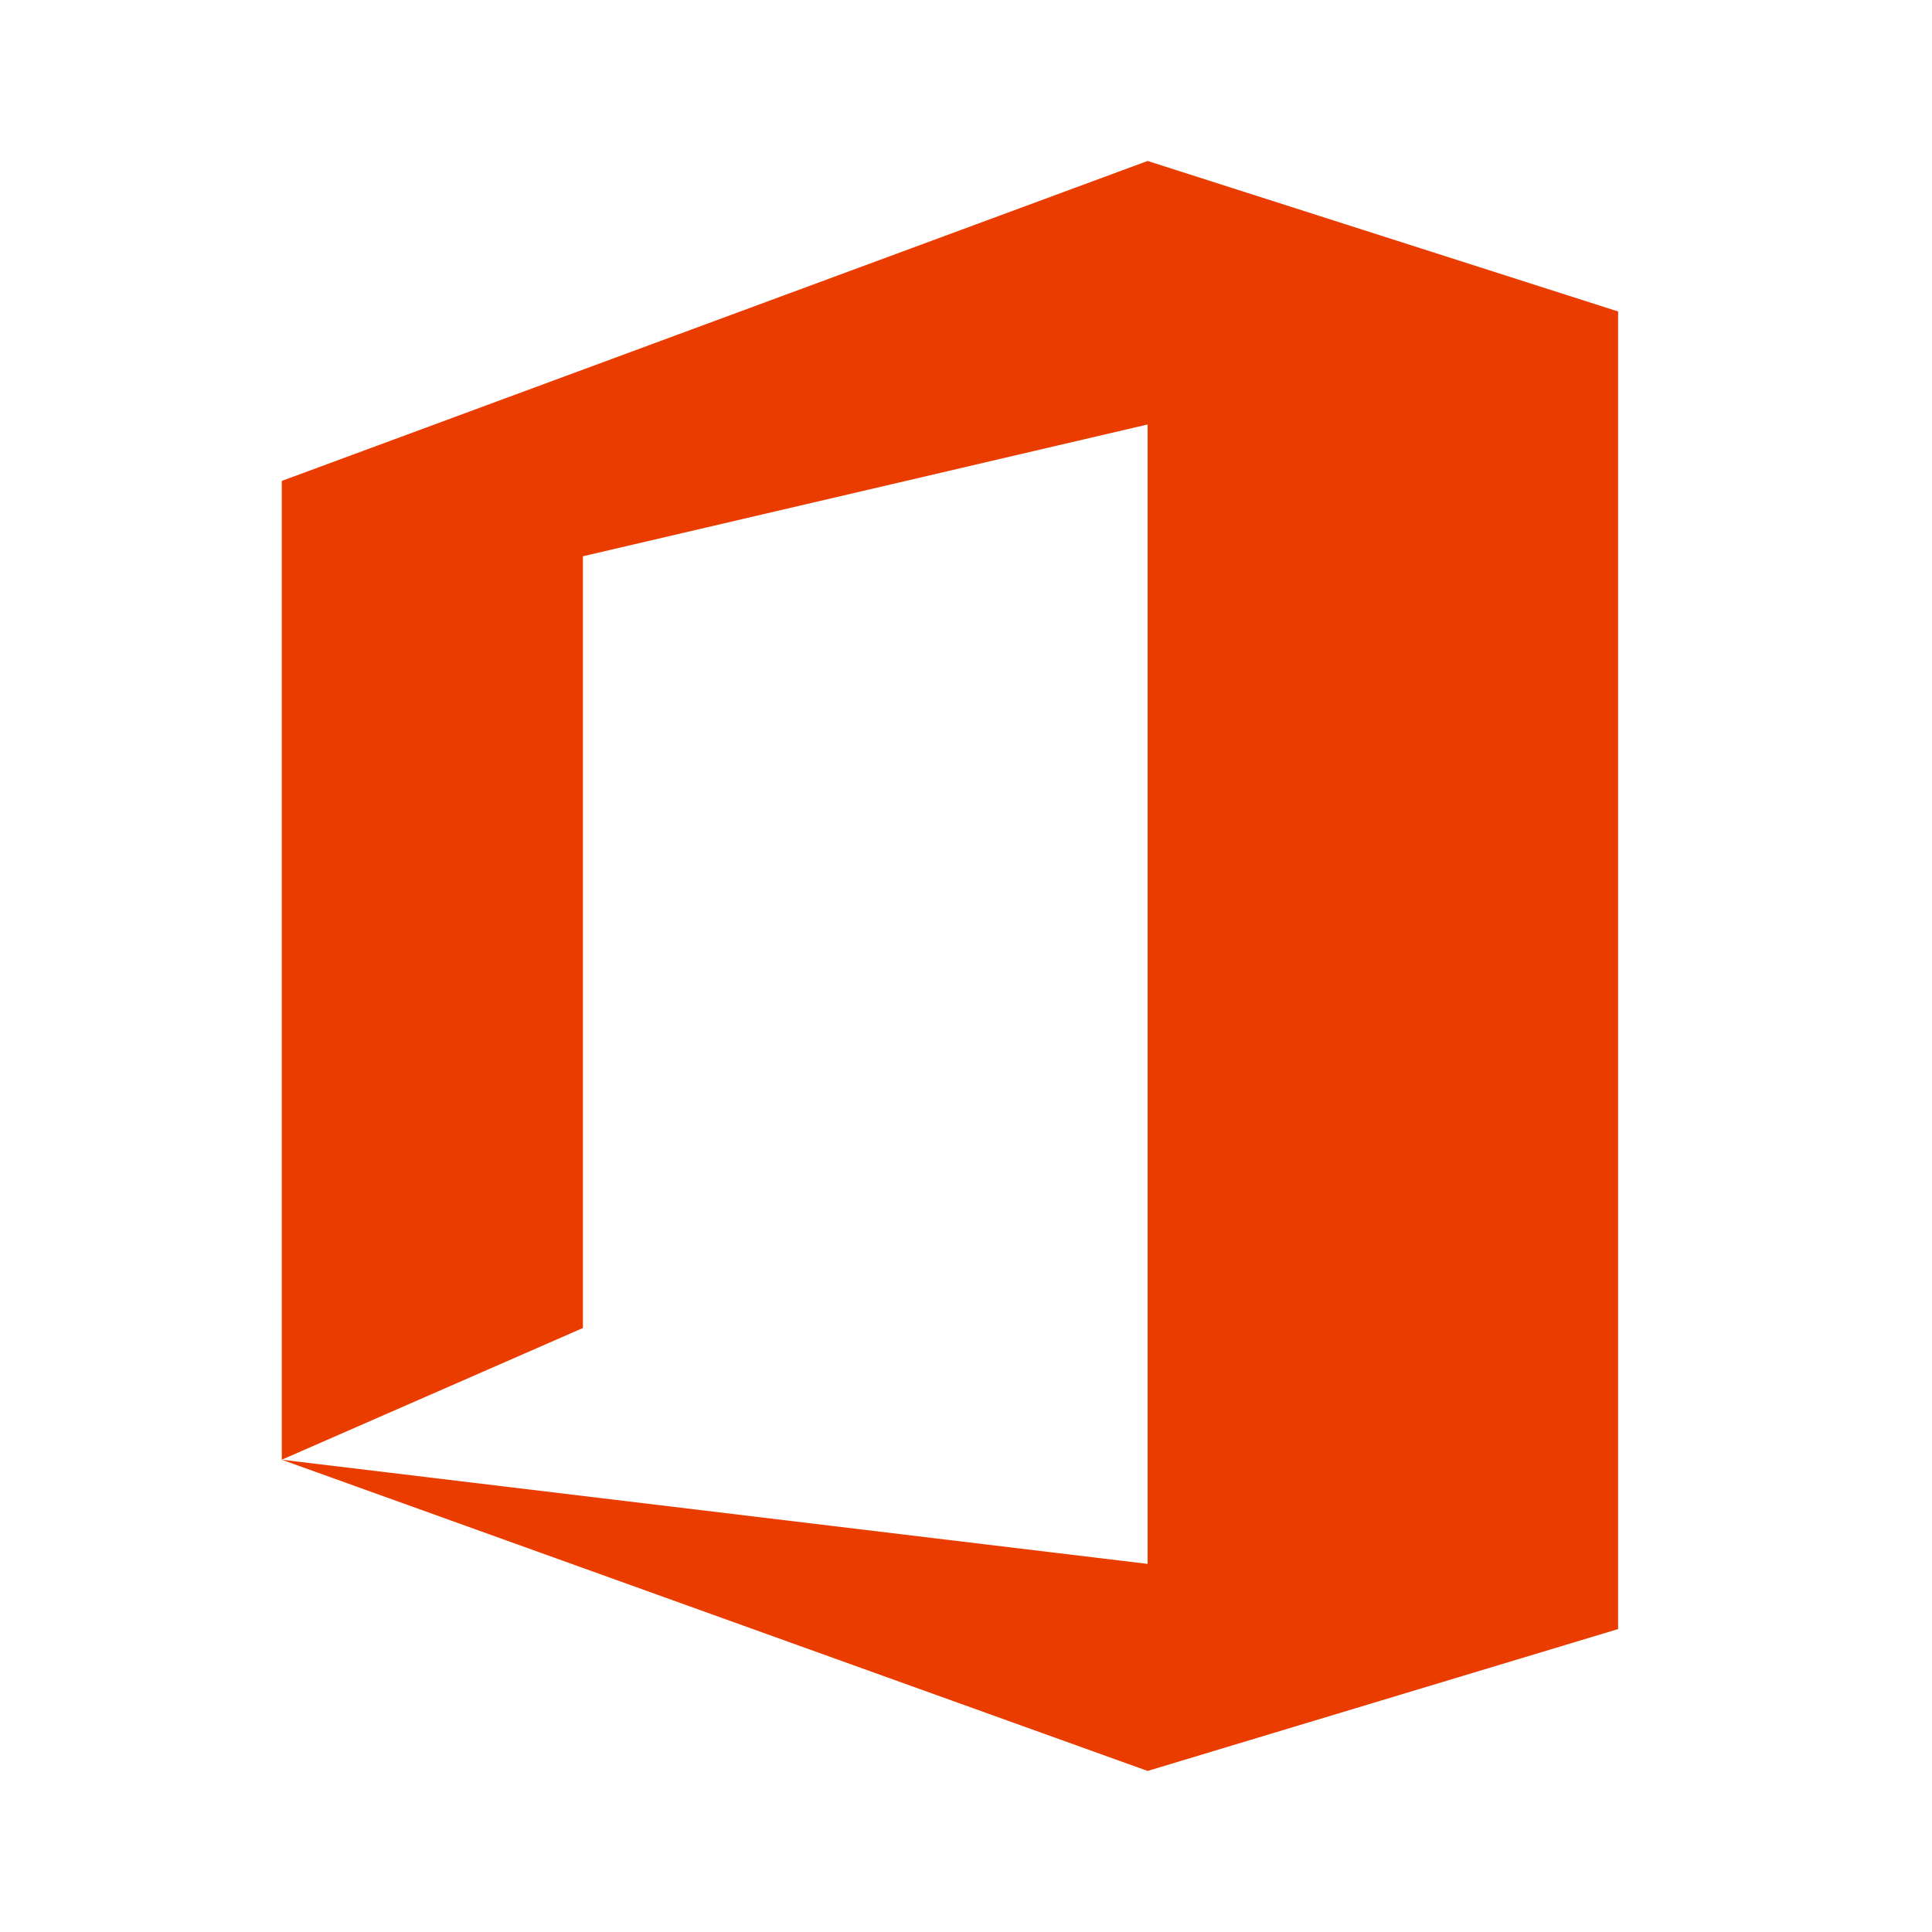
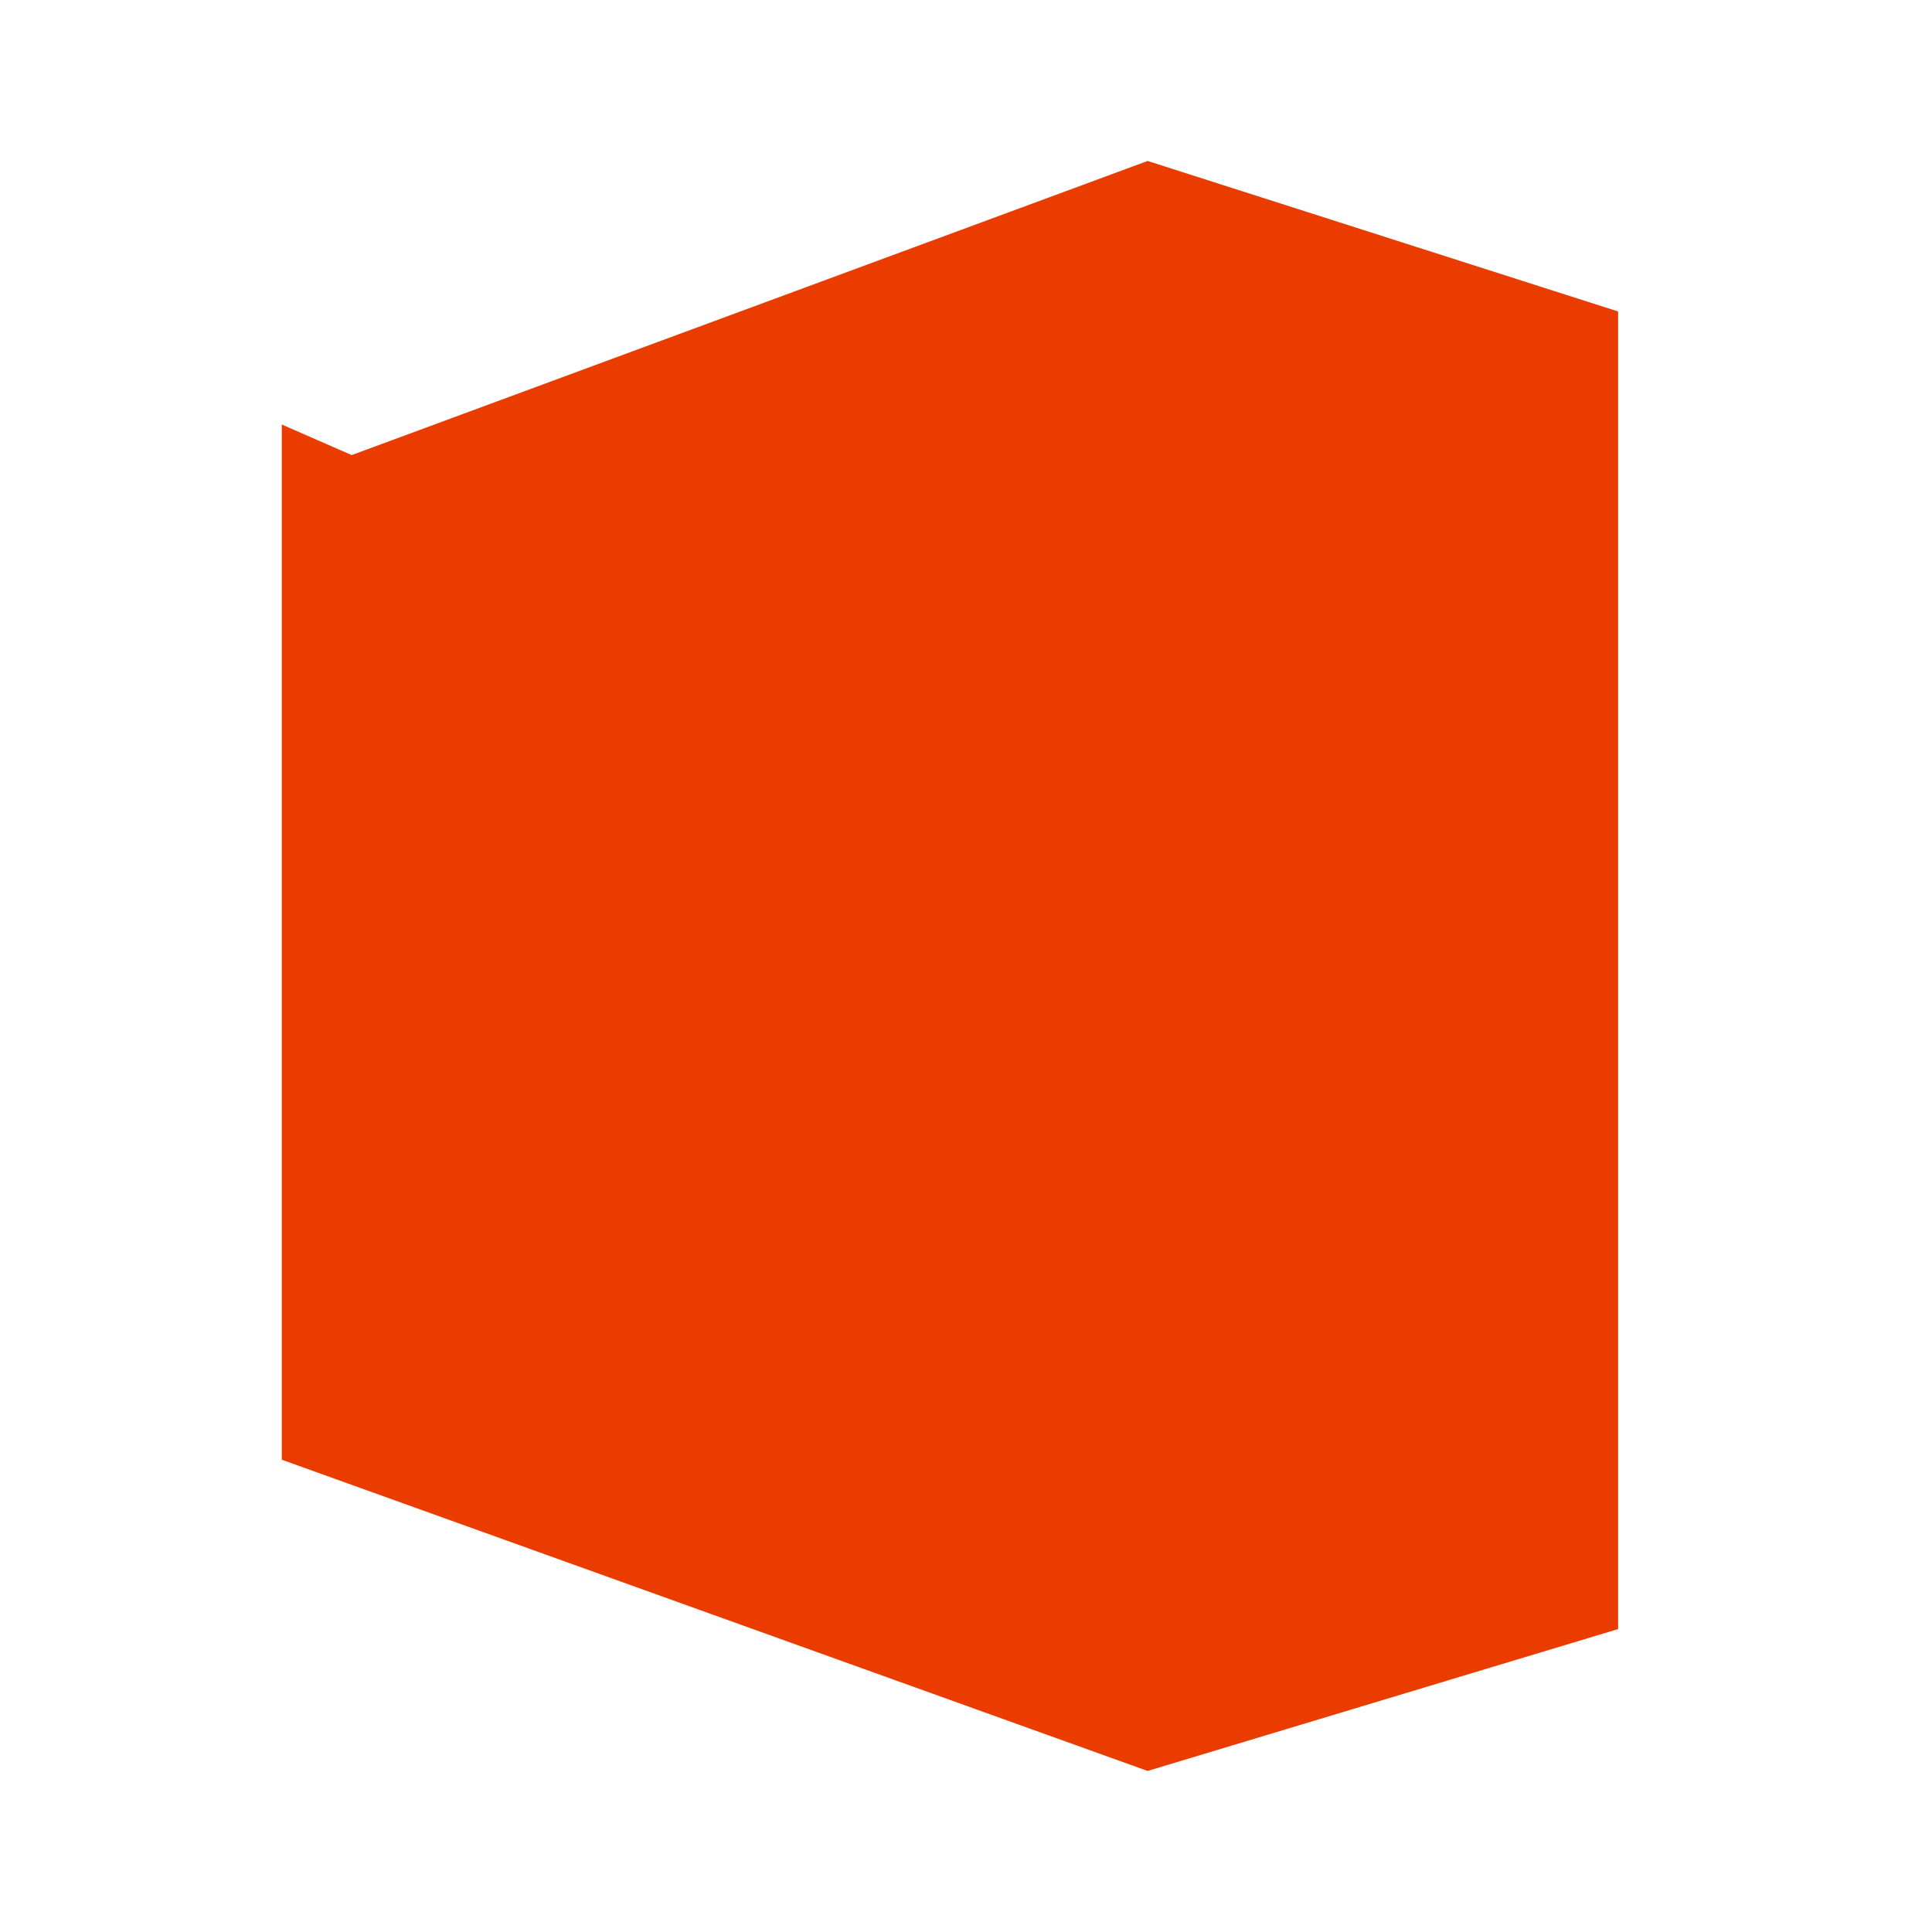
<svg xmlns="http://www.w3.org/2000/svg" width="64" height="64" viewBox="0 0 64 64" fill="none">
-   <path d="M9.334 48.355V15.931L38.016 5.332L53.602 10.318V53.965L38.016 58.665L9.334 48.355L38.016 51.806V14.062L19.31 18.427V43.992L9.334 48.355Z" fill="#EB3C00" />
+   <path d="M9.334 48.355V15.931L38.016 5.332L53.602 10.318V53.965L38.016 58.665L9.334 48.355V14.062L19.31 18.427V43.992L9.334 48.355Z" fill="#EB3C00" />
</svg>